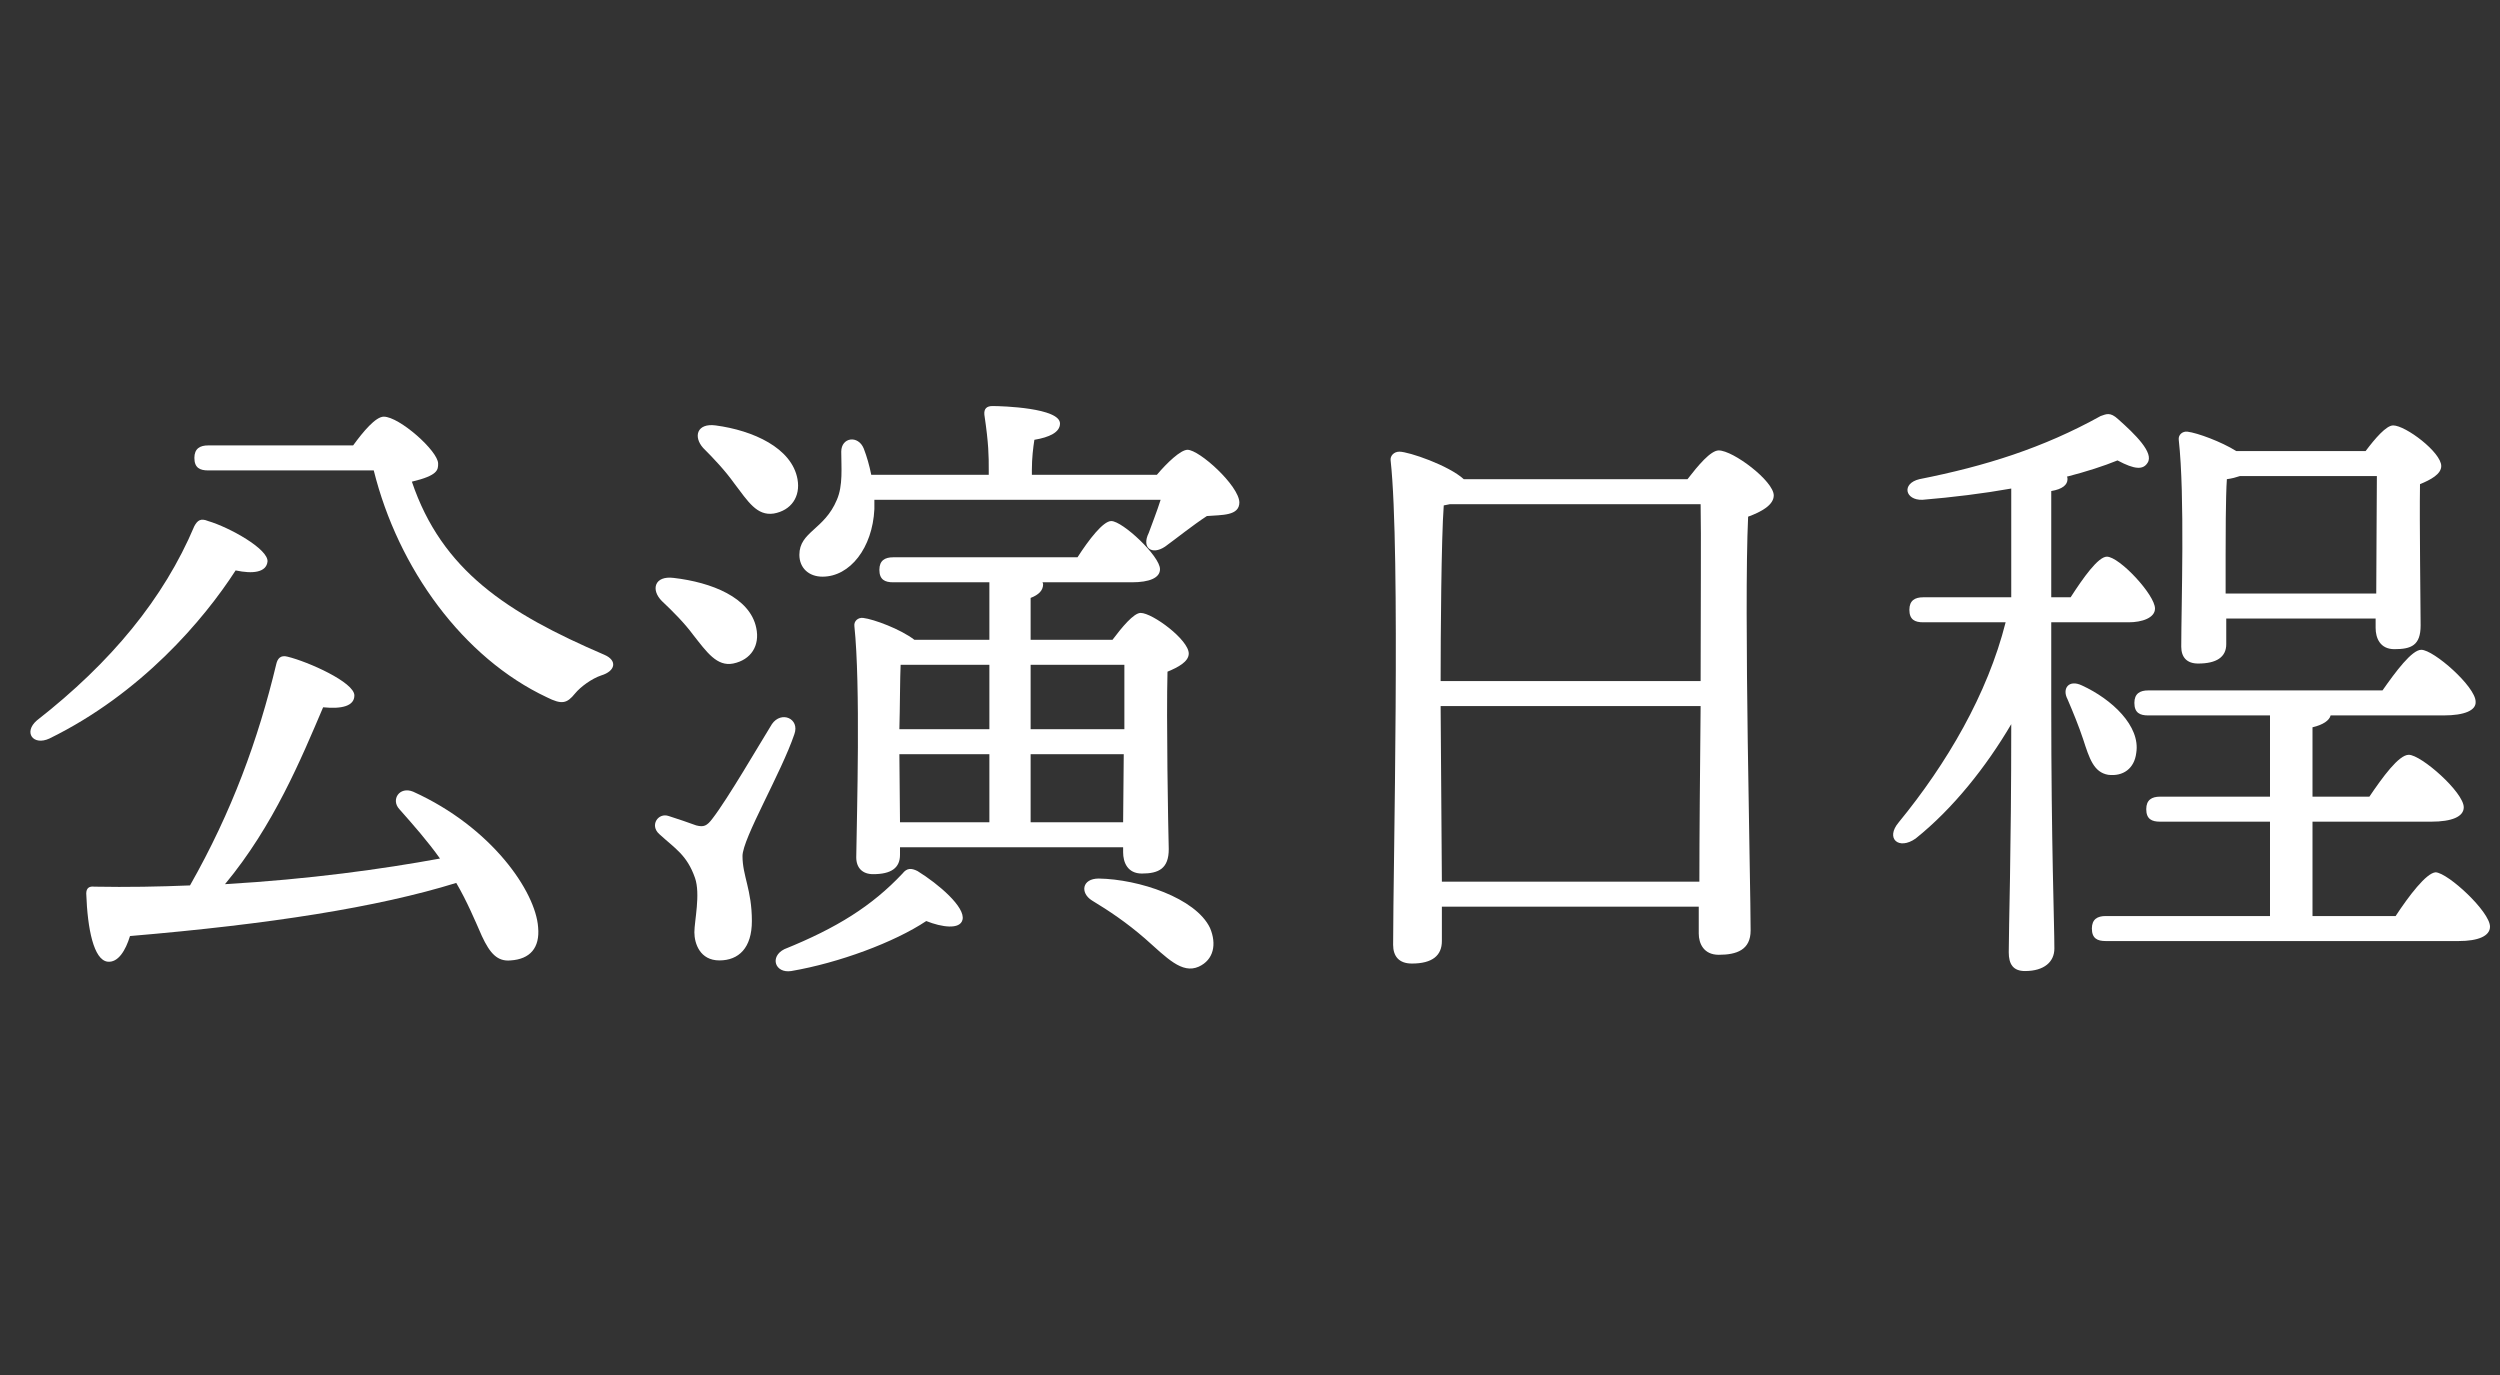
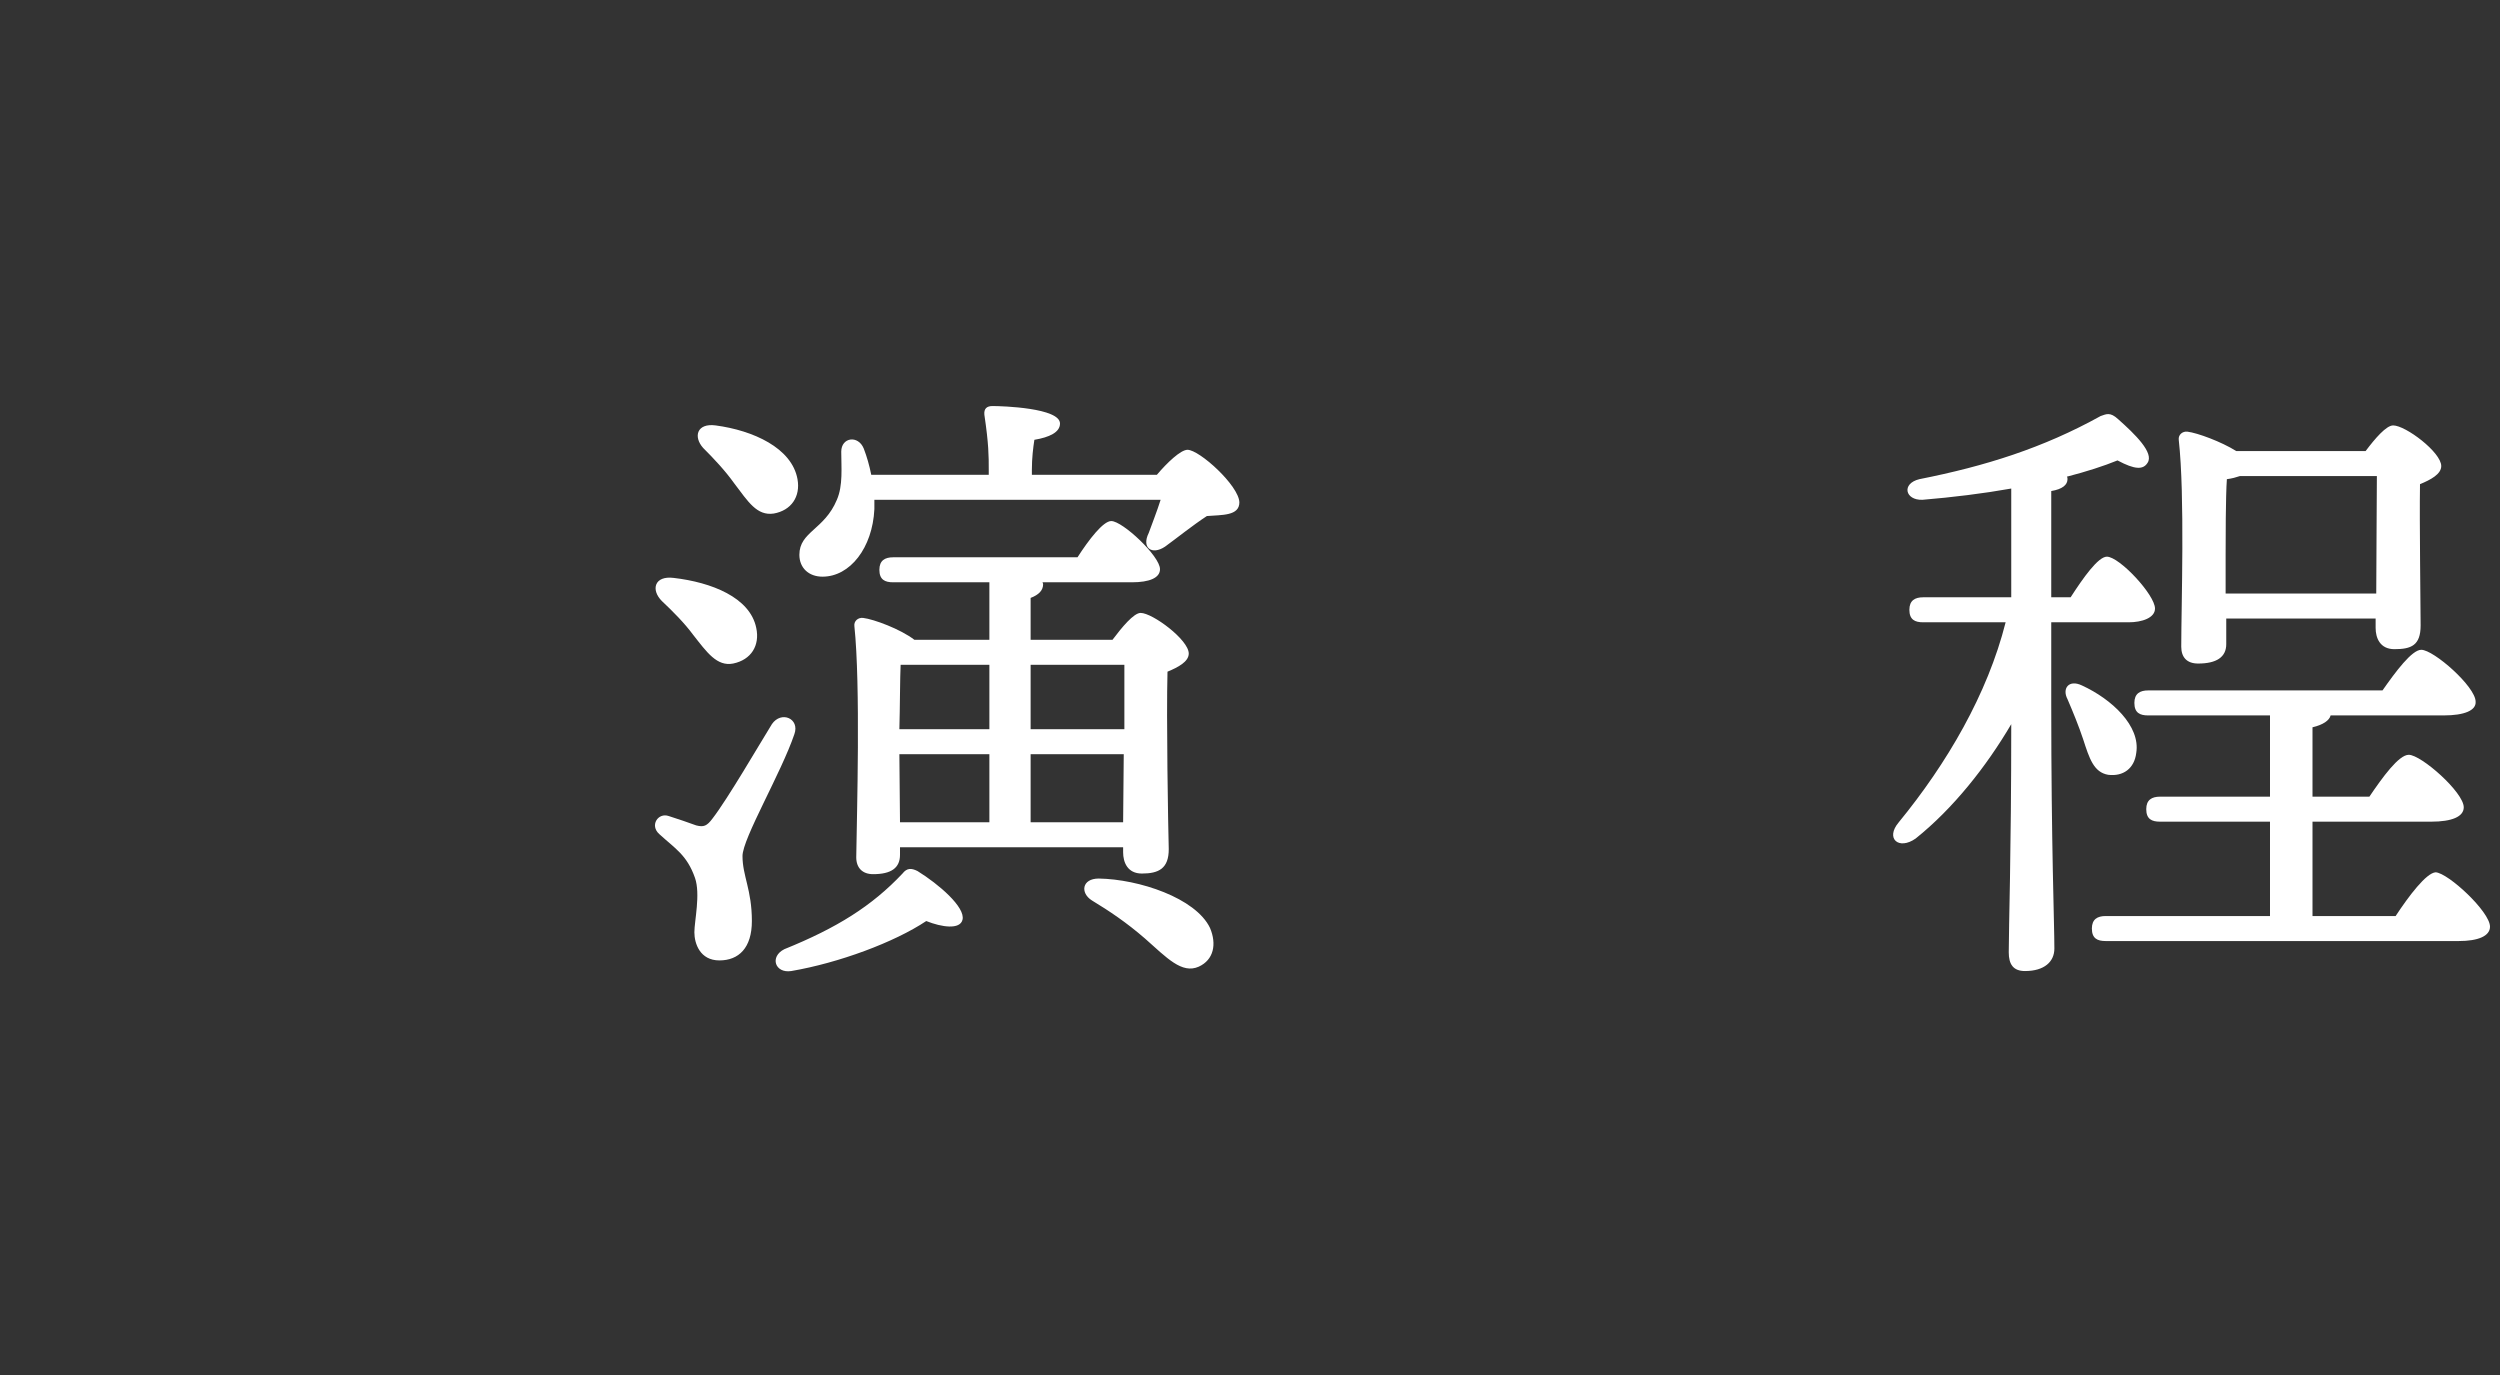
<svg xmlns="http://www.w3.org/2000/svg" id="_レイヤー_1" data-name="レイヤー 1" version="1.1" viewBox="0 0 120 66">
  <rect x="0" y="0" width="120" height="66" fill="#333333" stroke="none" />
  <defs>
    <style>
      .cls-1 {
        fill: #fff;
        stroke-width: 0px;
      }
    </style>
  </defs>
-   <path class="cls-1" d="M2.37,35.45c-.78.36-1.26-.3-.6-.87,3.57-2.79,6.09-5.85,7.56-9.33.15-.27.3-.39.66-.24,1.02.3,2.91,1.35,2.85,1.95-.06.51-.69.6-1.53.42-1.53,2.37-4.53,5.91-8.94,8.07ZM25.83,44.51c.09.99-.39,1.53-1.32,1.59-.63.06-.99-.33-1.38-1.17-.33-.75-.72-1.68-1.23-2.55-3.78,1.17-8.94,1.98-15.66,2.55-.21.69-.57,1.29-1.08,1.23-.66-.09-.96-1.56-1.02-3.27,0-.27.15-.36.39-.33,1.59.03,3.12,0,4.59-.06,2.01-3.54,3.27-6.99,4.14-10.62.06-.27.21-.45.54-.36.99.24,3.21,1.23,3.21,1.86,0,.51-.6.66-1.5.57-1.05,2.46-2.37,5.67-4.71,8.49,4.08-.24,7.53-.72,10.32-1.23-.6-.84-1.26-1.59-1.95-2.37-.42-.45,0-1.11.66-.84,3.78,1.71,5.88,4.8,6,6.51ZM16.95,21.38c.48-.66,1.08-1.38,1.47-1.38.75,0,2.61,1.65,2.61,2.25,0,.3,0,.57-1.26.87,1.44,4.26,4.56,6.3,9.24,8.31.63.27.54.78-.15.99-.45.15-.99.54-1.26.87-.39.48-.63.54-1.35.18-4.02-1.89-7.14-6.18-8.31-10.89h-7.95c-.39,0-.66-.12-.66-.6,0-.45.27-.6.66-.6h6.96Z" />
  <path class="cls-1" d="M35.64,41.09c0,.96.45,1.62.45,3.12,0,1.29-.63,1.89-1.56,1.89s-1.2-.81-1.2-1.35.3-1.83.03-2.61c-.39-1.11-.96-1.41-1.71-2.1-.48-.42-.06-1.05.45-.87.39.12.99.33,1.32.45.36.09.51.03.78-.33.72-.93,2.22-3.51,2.85-4.53.45-.66,1.35-.27,1.08.48-.63,1.86-2.49,5.01-2.49,5.85ZM31.77,28.85c-.54-.54-.36-1.23.57-1.11,1.8.21,3.66.93,3.96,2.4.18.84-.24,1.53-1.11,1.71-.78.15-1.26-.54-1.92-1.38-.42-.57-.99-1.14-1.5-1.62ZM33.75,21.5c-.48-.54-.3-1.2.6-1.08,1.8.24,3.66,1.08,3.93,2.58.15.84-.3,1.5-1.14,1.65-.81.12-1.23-.57-1.89-1.44-.45-.63-.99-1.2-1.5-1.71ZM46.2,44.15c-.12.48-.99.36-1.74.06-1.53,1.02-4.2,2.01-6.48,2.4-.78.12-1.05-.69-.33-1.05,2.52-1.02,4.2-2.07,5.67-3.63.21-.27.42-.27.72-.12,1.02.63,2.31,1.74,2.16,2.34ZM55.53,22.79c.48-.57,1.14-1.2,1.47-1.2.57,0,2.46,1.71,2.49,2.52,0,.66-.84.6-1.56.66-.69.45-1.47,1.08-2.01,1.47-.63.42-1.14.06-.78-.66.15-.42.39-1.02.57-1.59h-13.74v.45c-.09,1.86-1.17,3.24-2.49,3.24-.66,0-1.11-.42-1.11-1.05,0-1.11,1.2-1.2,1.8-2.64.3-.69.21-1.56.21-2.31,0-.69.81-.81,1.08-.15.15.39.27.81.36,1.26h5.64v-.24c0-.66,0-1.23-.21-2.64-.03-.3.12-.42.39-.42.48,0,3.24.09,3.24.84,0,.42-.51.66-1.23.78-.06.39-.12.87-.12,1.44v.24h6ZM47.49,30.71v-2.76h-4.62c-.39,0-.66-.12-.66-.6,0-.45.27-.6.66-.6h8.85c.54-.84,1.23-1.74,1.62-1.74.54,0,2.34,1.68,2.34,2.31,0,.42-.51.63-1.35.63h-4.29s.03.06.03.09c0,.3-.21.51-.6.66v2.01h3.93c.45-.6,1.02-1.29,1.35-1.29.57,0,2.31,1.29,2.31,1.95,0,.39-.51.66-1.02.87-.06,2.19.03,7.41.06,8.52,0,.93-.48,1.17-1.29,1.17-.69,0-.9-.54-.9-1.02v-.24h-10.71v.36c0,.63-.42.93-1.29.93-.51,0-.81-.3-.81-.81.03-2.13.21-8.25-.09-11.1-.03-.24.18-.42.42-.39.51.06,1.8.54,2.46,1.05h3.6ZM43.23,31.91c-.03.57-.03,2.04-.06,3.09h4.32v-3.09h-4.26ZM43.2,39.47h4.29v-3.27h-4.32l.03,3.27ZM49.47,31.91v3.09h4.5v-3.09h-4.5ZM53.91,39.47l.03-3.27h-4.47v3.27h4.44ZM58.08,44.54c.33.78.18,1.53-.54,1.86-.81.36-1.53-.42-2.58-1.35-.9-.78-1.71-1.32-2.55-1.83-.57-.36-.48-1.05.33-1.05,1.92.03,4.65.93,5.34,2.37Z" />
-   <path class="cls-1" d="M81,23c.51-.66,1.11-1.38,1.5-1.38.69,0,2.64,1.47,2.64,2.16,0,.45-.57.78-1.23,1.02-.21,4.41.12,17.64.12,19.86,0,.93-.66,1.17-1.53,1.17-.72,0-.96-.54-.96-1.02v-1.29h-12.33v1.65c0,.69-.45,1.08-1.44,1.08-.63,0-.9-.36-.9-.9,0-3.6.36-18.9-.12-23.25-.03-.21.15-.42.42-.42.45,0,2.37.66,3.09,1.32h10.74ZM81.63,32.69c0-3.66.03-7.08,0-8.49h-12.03l-.3.06c-.12,1.59-.15,6.3-.15,8.43h12.48ZM81.57,42.32c0-2.13.03-5.28.06-8.43h-12.48l.06,8.43h12.36Z" />
  <path class="cls-1" d="M98.46,33.86c0,6.72.15,10.47.15,11.67,0,.63-.48,1.08-1.41,1.08-.57,0-.78-.33-.78-.9,0-1.26.12-4.68.12-10.95-1.2,2.04-2.79,4.05-4.59,5.49-.81.57-1.47,0-.81-.78,2.31-2.82,4.26-6.15,5.13-9.6h-3.96c-.39,0-.66-.12-.66-.6,0-.45.27-.6.66-.6h4.23v-5.22c-1.35.24-2.82.42-4.26.54-.84.03-1.02-.78-.15-.99,3.18-.63,5.94-1.5,8.7-3.03.27-.09.45-.21.84.15.81.72,1.74,1.62,1.41,2.1-.21.33-.6.33-1.44-.12-.66.27-1.5.54-2.43.78.03.03.03.09.03.12,0,.27-.24.48-.78.57v5.1h.93c.6-.93,1.32-1.95,1.74-1.95.6,0,2.31,1.83,2.31,2.49,0,.45-.63.66-1.26.66h-3.72v3.99ZM99.99,35.48c-.21-.63-.48-1.29-.75-1.92-.27-.51.06-.96.69-.66,1.44.66,2.82,1.95,2.61,3.24-.09.75-.63,1.14-1.35,1.05-.69-.12-.9-.78-1.2-1.71ZM114.99,43.97c.63-.96,1.47-2.07,1.92-2.1.6.03,2.61,1.89,2.61,2.61,0,.45-.57.69-1.5.69h-16.95c-.39,0-.66-.12-.66-.6,0-.45.27-.6.66-.6h7.89v-4.53h-5.28c-.39,0-.66-.12-.66-.6,0-.45.27-.6.66-.6h5.28v-3.9h-5.85c-.39,0-.66-.12-.66-.6,0-.45.27-.6.66-.6h11.25c.63-.9,1.41-1.95,1.86-1.95.6,0,2.61,1.77,2.61,2.49.03.42-.54.66-1.53.66h-5.43c-.06.24-.36.45-.87.57v3.33h2.73c.63-.93,1.41-2.01,1.89-2.01.6,0,2.64,1.8,2.64,2.52,0,.45-.57.69-1.56.69h-5.7v4.53h3.99ZM106.86,30.92c0,.63-.48.93-1.35.93-.54,0-.81-.3-.81-.81,0-1.98.18-7.23-.12-9.93-.03-.24.18-.42.42-.39.48.06,1.62.48,2.34.93h6.21c.45-.6.99-1.23,1.32-1.23.6,0,2.31,1.29,2.31,1.95,0,.39-.51.66-1.02.87-.03,1.83.03,5.82.03,6.78s-.45,1.14-1.26,1.14c-.69,0-.9-.54-.9-1.02v-.45h-7.17v1.23ZM114.06,28.49c0-1.74.03-4.32.03-5.64h-6.57c-.18.06-.39.12-.63.15-.06.78-.06,3.03-.06,3.6v1.89h7.23Z" />
</svg>